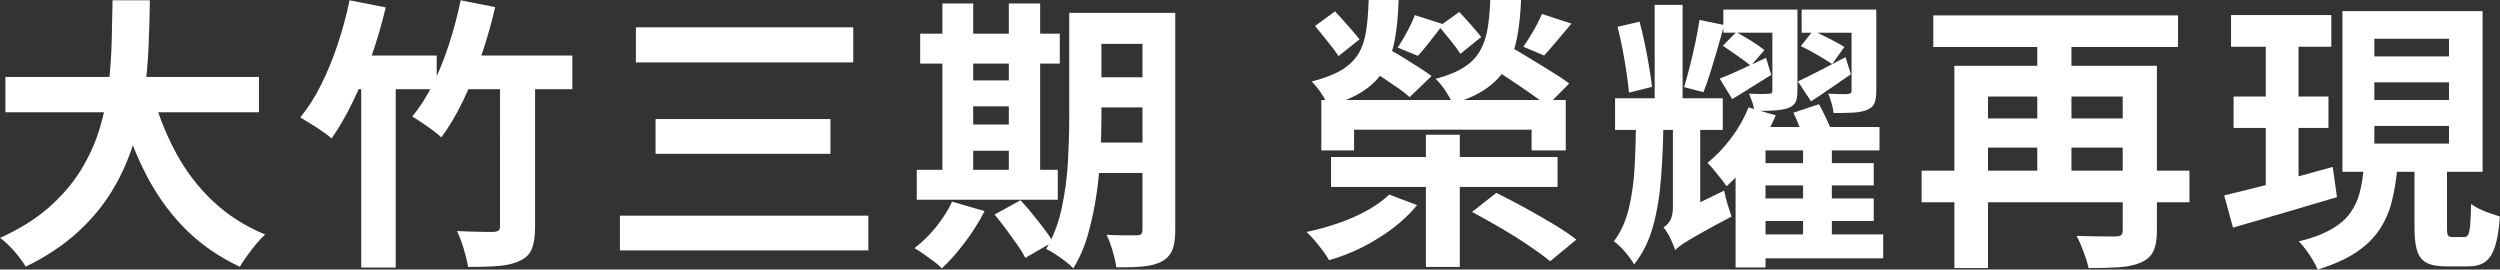
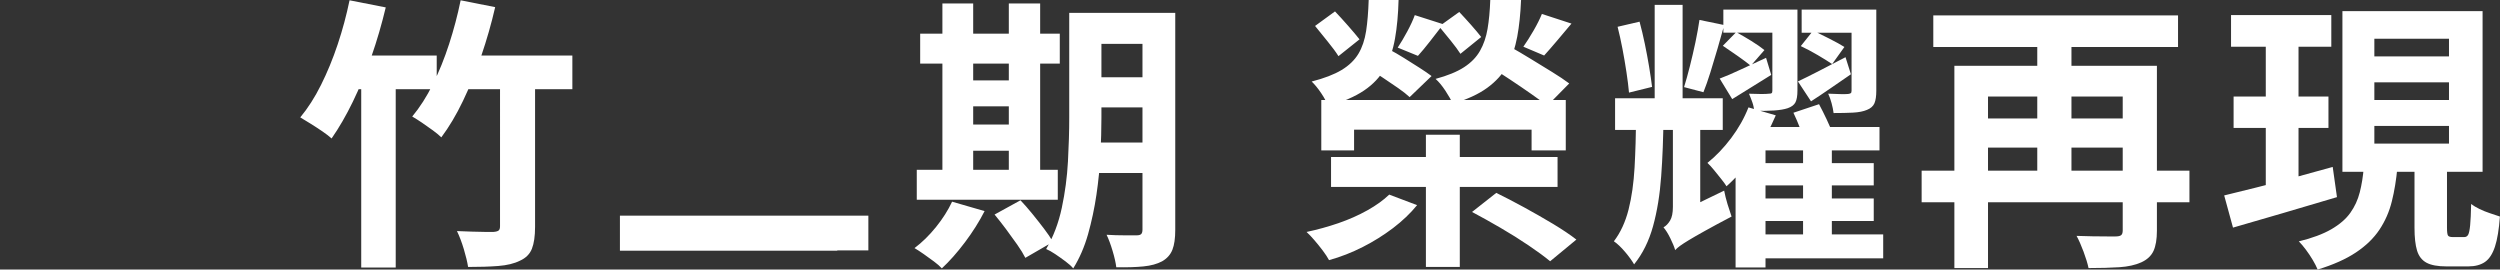
<svg xmlns="http://www.w3.org/2000/svg" id="_圖層_1" viewBox="0 0 587.17 63.3">
  <rect x="0" y="0" width="587.17" height="63.3" fill="#333333" stroke="none" />
  <defs>
    <style>.cls-1{fill:#fff;}</style>
  </defs>
-   <path class="cls-1" d="m26.43.07h8.77c-.04,3.39-.14,6.97-.3,10.74-.16,3.77-.5,7.59-1.04,11.48s-1.39,7.73-2.58,11.54c-1.18,3.81-2.83,7.47-4.95,10.97-2.12,3.5-4.84,6.77-8.16,9.8-3.32,3.03-7.37,5.71-12.14,8.03-.62-1.07-1.5-2.25-2.61-3.55-1.12-1.29-2.25-2.36-3.41-3.21,4.55-2.05,8.36-4.43,11.44-7.13,3.08-2.7,5.59-5.62,7.53-8.77,1.94-3.15,3.42-6.42,4.45-9.84,1.03-3.41,1.73-6.86,2.11-10.34s.61-6.89.7-10.24c.09-3.35.16-6.51.2-9.5ZM1.27,18.07h59.55v8.3H1.27v-8.3Zm34.39,3.35c1.34,5.09,3.19,9.84,5.55,14.25,2.36,4.42,5.3,8.28,8.8,11.58,3.5,3.3,7.59,5.91,12.28,7.83-.67.58-1.37,1.32-2.11,2.21-.74.89-1.45,1.82-2.14,2.78-.69.96-1.26,1.82-1.71,2.58-5.13-2.41-9.54-5.51-13.22-9.3s-6.77-8.22-9.27-13.28c-2.5-5.06-4.59-10.65-6.29-16.76l8.1-1.87Z" />
  <path class="cls-1" d="m82.1.07l8.5,1.67c-.94,3.93-2.06,7.79-3.38,11.58-1.32,3.79-2.77,7.32-4.35,10.57-1.58,3.26-3.25,6.13-4.99,8.63-.54-.49-1.26-1.05-2.17-1.67-.92-.62-1.84-1.23-2.78-1.81-.94-.58-1.74-1.07-2.41-1.47,1.78-2.14,3.41-4.68,4.88-7.63,1.47-2.94,2.78-6.12,3.92-9.54,1.14-3.41,2.06-6.86,2.78-10.34Zm-.67,12.98h21.14v7.9h-25.09l3.95-7.9Zm3.41,3.61h8.1v46.17h-8.1V16.66ZM108.2.07l8.1,1.61c-.89,3.88-1.99,7.71-3.28,11.48-1.29,3.77-2.72,7.28-4.28,10.54-1.56,3.26-3.26,6.11-5.09,8.56-.45-.45-1.09-.98-1.94-1.61-.85-.62-1.72-1.24-2.61-1.84-.89-.6-1.65-1.08-2.28-1.44,1.78-2.14,3.4-4.67,4.85-7.59,1.45-2.92,2.72-6.07,3.81-9.43,1.09-3.37,2-6.79,2.71-10.27Zm2.01,12.98h24.22v7.9h-28.17l3.95-7.9Zm7.23,3.08h8.23v37.14c0,2.19-.25,3.9-.74,5.15-.49,1.25-1.43,2.19-2.81,2.81-1.34.67-3.03,1.08-5.09,1.24-2.05.16-4.42.23-7.09.23-.18-1.16-.51-2.55-1-4.18-.49-1.63-1.03-3.04-1.61-4.25,1.16.05,2.33.09,3.51.13,1.18.04,2.23.07,3.15.07h1.91c.58-.04.98-.16,1.21-.33.22-.18.33-.51.33-1V16.13Z" />
-   <path class="cls-1" d="m145.6,50.65h58.35v8.16h-58.35v-8.16Zm3.75-44.23h51.05v8.23h-51.05V6.42Zm4.62,21.55h41.08v8.16h-41.08v-8.16Z" />
+   <path class="cls-1" d="m145.6,50.65h58.35v8.16h-58.35v-8.16Zh51.05v8.23h-51.05V6.42Zm4.62,21.55h41.08v8.16h-41.08v-8.16Z" />
  <path class="cls-1" d="m223.62,47.37l7.63,2.21c-1.25,2.45-2.79,4.9-4.62,7.33-1.83,2.43-3.64,4.47-5.42,6.12-.45-.49-1.06-1.03-1.84-1.61-.78-.58-1.58-1.16-2.41-1.74-.83-.58-1.55-1.05-2.17-1.41,1.78-1.34,3.47-2.99,5.05-4.95,1.58-1.96,2.84-3.95,3.78-5.96Zm-8.3-7.49h33.12v7.03h-33.12v-7.03Zm.8-31.98h32.79v7.03h-32.79v-7.03Zm5.22-7.09h7.23v41.62h-7.23V.8Zm3.48,18.07h15.99v6.09h-15.99v-6.09Zm0,10.37h15.99v6.16h-15.99v-6.16Zm8.77,21.14l6.09-3.35c.89.94,1.82,2,2.78,3.18.96,1.18,1.87,2.34,2.74,3.48.87,1.14,1.57,2.17,2.11,3.11l-6.49,3.75c-.45-.89-1.08-1.93-1.91-3.11-.83-1.18-1.71-2.4-2.64-3.65-.94-1.25-1.83-2.39-2.68-3.41Zm3.35-49.58h7.36v41.62h-7.36V.8Zm14.19,2.21h7.56v24.62c0,2.63-.08,5.51-.23,8.63-.16,3.12-.47,6.28-.94,9.47-.47,3.19-1.13,6.28-1.97,9.27-.85,2.99-2.01,5.66-3.48,8.03-.4-.49-1-1.04-1.81-1.64-.8-.6-1.61-1.17-2.41-1.71-.8-.54-1.52-.94-2.14-1.2,1.7-2.9,2.92-6.13,3.68-9.7.76-3.57,1.24-7.19,1.44-10.87.2-3.68.3-7.1.3-10.27V3.01Zm3.28,30.45h17.4v7.16h-17.4v-7.16Zm.07-30.45h17.26v7.29h-17.26V3.01Zm0,15.12h17.26v7.09h-17.26v-7.09Zm13.85-15.12h7.7v50.99c0,1.96-.22,3.51-.67,4.65-.45,1.14-1.25,2.04-2.41,2.71-1.16.62-2.62,1.03-4.38,1.2-1.76.18-3.89.24-6.39.2-.13-1.07-.42-2.35-.87-3.85-.45-1.5-.91-2.75-1.41-3.78,1.43.09,2.84.13,4.25.13h2.84c.49,0,.84-.1,1.04-.3.2-.2.3-.55.3-1.04V3.01Z" />
  <path class="cls-1" d="m326.27,45.7l6.56,2.48c-1.56,1.92-3.45,3.71-5.65,5.39-2.21,1.67-4.58,3.16-7.13,4.45-2.54,1.29-5.17,2.32-7.9,3.08-.36-.67-.85-1.42-1.47-2.24-.63-.83-1.27-1.63-1.94-2.41-.67-.78-1.29-1.44-1.87-1.97,2.54-.54,5.04-1.23,7.49-2.07,2.45-.85,4.72-1.85,6.79-3.01,2.07-1.16,3.78-2.39,5.12-3.68Zm-4.82-45.7h7.03c-.09,3.39-.37,6.41-.84,9.07-.47,2.65-1.26,4.98-2.38,6.99-1.12,2.01-2.74,3.74-4.88,5.19-2.14,1.45-4.97,2.67-8.5,3.65-.27-.85-.79-1.85-1.57-3.01-.78-1.16-1.53-2.07-2.24-2.74,2.94-.76,5.29-1.66,7.03-2.71,1.74-1.05,3.05-2.32,3.95-3.81.89-1.49,1.49-3.28,1.81-5.35.31-2.07.51-4.49.6-7.26Zm-12.58,6.09l4.68-3.41c.94.98,1.96,2.11,3.08,3.38,1.11,1.27,2.01,2.33,2.68,3.18l-4.95,3.95c-.58-.94-1.42-2.07-2.51-3.41-1.09-1.34-2.09-2.56-2.98-3.68Zm1.47,17.4h57.41v11.84h-8.03v-4.88h-41.69v4.88h-7.7v-11.84Zm2.28,13.38h53.2v7.03h-53.2v-7.03Zm8.83-20.81l4.88-4.42c1.03.54,2.16,1.19,3.41,1.97,1.25.78,2.45,1.54,3.61,2.28,1.16.74,2.12,1.39,2.88,1.97l-5.15,4.95c-.67-.62-1.56-1.33-2.68-2.11-1.12-.78-2.3-1.58-3.55-2.41-1.25-.82-2.39-1.57-3.41-2.24Zm10.84-12.51l6.69,2.14c-1.07,1.38-2.12,2.73-3.14,4.05-1.03,1.32-1.96,2.44-2.81,3.38l-4.75-1.94c.71-1.07,1.46-2.33,2.24-3.78.78-1.45,1.37-2.73,1.77-3.85Zm2.61,28.1h7.96v31.05h-7.96v-31.05Zm15.12-31.65h7.23c-.13,3.21-.43,6.09-.9,8.63-.47,2.54-1.25,4.81-2.34,6.79-1.09,1.99-2.67,3.73-4.72,5.22-2.05,1.49-4.75,2.73-8.1,3.71-.36-.85-.93-1.86-1.71-3.04-.78-1.18-1.55-2.11-2.31-2.78,2.81-.76,5.04-1.67,6.69-2.74,1.65-1.07,2.9-2.35,3.75-3.85.85-1.49,1.44-3.21,1.77-5.15.33-1.94.55-4.2.64-6.79Zm-12.04,6.22l4.75-3.41c.85.89,1.77,1.91,2.78,3.04s1.79,2.09,2.38,2.84l-4.88,3.95c-.54-.85-1.29-1.87-2.27-3.08-.98-1.2-1.9-2.32-2.74-3.35Zm7.76,43.56l5.69-4.48c2.01.98,4.19,2.12,6.56,3.41,2.36,1.29,4.64,2.6,6.83,3.91,2.18,1.32,3.99,2.53,5.42,3.65l-6.16,5.09c-1.29-1.07-2.98-2.31-5.05-3.71s-4.28-2.79-6.62-4.15c-2.34-1.36-4.56-2.6-6.66-3.71Zm4.21-34.13l4.82-4.62c1.43.8,3,1.73,4.72,2.78,1.72,1.05,3.39,2.07,5.02,3.08,1.63,1,2.98,1.91,4.05,2.71l-5.15,5.22c-.98-.76-2.25-1.68-3.81-2.78-1.56-1.09-3.2-2.21-4.92-3.35-1.72-1.14-3.29-2.15-4.72-3.04Zm12.18-12.38l6.96,2.27c-1.16,1.38-2.3,2.73-3.41,4.05-1.12,1.32-2.12,2.47-3.01,3.45l-4.88-2.07c.76-1.07,1.56-2.34,2.41-3.81.85-1.47,1.49-2.77,1.94-3.88Z" />
  <path class="cls-1" d="m384.28,27.23h6.42c-.04,5.09-.22,9.8-.54,14.15-.31,4.35-.95,8.26-1.91,11.74s-2.44,6.47-4.45,8.97c-.49-.85-1.19-1.82-2.11-2.91-.92-1.09-1.8-1.93-2.64-2.51,1.56-2.05,2.71-4.54,3.45-7.46.74-2.92,1.2-6.21,1.41-9.87.2-3.66.32-7.7.37-12.11Zm-4.95-4.15h25.29v7.43h-25.29v-7.43Zm.6-16.79l5.15-1.2c.45,1.65.86,3.39,1.24,5.22.38,1.83.71,3.61,1,5.35.29,1.74.52,3.32.7,4.75l-5.42,1.34c-.13-1.43-.33-3.03-.6-4.82-.27-1.78-.58-3.61-.94-5.49-.36-1.87-.74-3.59-1.14-5.15Zm8.7-5.15h6.56v25.9h-6.56V1.14Zm4.82,57.61c-.22-.76-.6-1.68-1.14-2.78s-1.07-1.95-1.61-2.58c.58-.31,1.09-.84,1.54-1.57.45-.74.67-1.82.67-3.25v-20.54h6.42v25.03c-1.2.76-2.2,1.44-2.98,2.04-.78.6-1.46,1.23-2.04,1.87-.58.65-.87,1.24-.87,1.77Zm0,0l-1.21-6.49,2.07-2.34,10.64-5.15c.18.98.45,2.05.8,3.21.36,1.16.67,2.12.94,2.88-2.54,1.34-4.62,2.45-6.22,3.35-1.61.89-2.87,1.62-3.78,2.17-.92.56-1.62,1.01-2.11,1.37-.49.36-.87.69-1.14,1Zm5.69-54.07l5.82,1.2c-.49,1.79-1.02,3.64-1.57,5.55-.56,1.92-1.12,3.77-1.67,5.55-.56,1.78-1.1,3.35-1.64,4.68l-4.55-1.2c.45-1.43.9-3.07,1.37-4.92.47-1.85.9-3.74,1.31-5.65.4-1.92.71-3.66.94-5.22Zm11.51,20.54l6.42,1.87c-1.34,3.17-3.03,6.23-5.08,9.2-2.05,2.97-4.22,5.45-6.49,7.46-.27-.45-.68-1.01-1.24-1.71-.56-.69-1.12-1.38-1.67-2.07-.56-.69-1.08-1.26-1.57-1.71,2.01-1.61,3.87-3.56,5.59-5.85,1.72-2.3,3.07-4.69,4.05-7.19Zm-6.76-6.76c1.43-.54,3.09-1.25,4.98-2.14,1.9-.89,3.87-1.81,5.92-2.74l1.21,4.01c-1.61.98-3.17,1.95-4.68,2.91-1.52.96-3.01,1.89-4.48,2.78l-2.94-4.82Zm.74-7.7l3.15-3.21c1.07.58,2.25,1.27,3.55,2.07,1.29.8,2.32,1.52,3.08,2.14l-3.21,3.68c-.76-.62-1.77-1.38-3.04-2.27-1.27-.89-2.44-1.69-3.51-2.41Zm.13-8.5h14.65v5.42h-14.65V2.27Zm9.9,27.57h26.77v5.49h-26.77v27.5h-7.03v-26.36l6.29-6.62h.74Zm1.61-27.57h5.89v19c0,1.25-.16,2.17-.47,2.78-.31.6-.92,1.06-1.81,1.37-.8.27-1.87.45-3.21.54-1.34.09-2.9.11-4.68.07-.05-.67-.19-1.35-.44-2.04-.25-.69-.5-1.35-.77-1.97.98.04,1.92.07,2.81.07s1.49-.02,1.81-.07c.36,0,.59-.04.7-.13.11-.09.17-.29.17-.6V2.27Zm-4.42,52.79h30.45v5.62h-30.45v-5.62Zm.8-16.73h27.43v5.22h-27.43v-5.22Zm0,8.3h27.43v5.29h-27.43v-5.29Zm8.56-20.14l6.02-2.01c.58,1.07,1.18,2.28,1.81,3.61.62,1.34,1.09,2.43,1.41,3.28l-6.36,2.34c-.31-.94-.74-2.1-1.27-3.48-.54-1.38-1.07-2.63-1.61-3.75Zm1.07-7.36c1.43-.67,3.11-1.51,5.05-2.51,1.94-1,3.98-2.06,6.12-3.18l1.27,4.01c-1.56,1.07-3.13,2.15-4.72,3.25-1.58,1.09-3.13,2.13-4.65,3.11l-3.08-4.68Zm.67-8.3l2.88-3.61c1.16.54,2.46,1.17,3.91,1.91,1.45.74,2.6,1.37,3.45,1.91l-2.88,4.02c-.85-.58-1.97-1.28-3.38-2.11-1.41-.82-2.73-1.53-3.98-2.11Zm.2-8.56h13.92v5.42h-13.92V2.27Zm.33,30.58h6.76v25.36h-6.76v-25.36Zm11.38-30.58h5.82v19.07c0,1.25-.14,2.22-.43,2.91-.29.69-.88,1.22-1.77,1.57-.85.36-1.93.57-3.25.64-1.32.07-2.84.1-4.58.1-.09-.71-.25-1.48-.47-2.31-.22-.83-.49-1.57-.8-2.24.98.04,1.92.08,2.81.1.89.02,1.52.01,1.87-.03.31-.04.52-.11.64-.2.11-.09.17-.29.17-.6V2.27Z" />
  <path class="cls-1" d="m451.33,40.08h62.9v7.43h-62.9v-7.43Zm2.74-36.47h57.48v7.43h-57.48V3.61Zm4.95,11.84h42.76v7.23h-34.86v40.28h-7.9V15.46Zm5.55,12.38h36.94v6.83h-36.94v-6.83Zm13.92-21.95h8.03v36.8h-8.03V5.89Zm20.07,9.57h8.03v38.74c0,2.01-.27,3.59-.8,4.75-.54,1.16-1.5,2.05-2.88,2.68-1.38.62-3.09,1-5.12,1.14-2.03.13-4.45.2-7.26.2-.22-1.07-.61-2.35-1.17-3.85-.56-1.5-1.1-2.73-1.64-3.71,1.25.04,2.5.08,3.75.1,1.25.02,2.38.03,3.38.03h2.04c.62,0,1.06-.1,1.3-.3.25-.2.37-.57.37-1.1V15.46Z" />
  <path class="cls-1" d="m522.39,45.9c2.18-.54,4.67-1.15,7.46-1.84,2.79-.69,5.72-1.46,8.8-2.31,3.08-.85,6.16-1.69,9.23-2.54l1,7.09c-4.19,1.25-8.45,2.51-12.78,3.78-4.33,1.27-8.21,2.4-11.64,3.38l-2.07-7.56Zm1.61-42.36h23.55v7.43h-23.55V3.55Zm.6,19.14h22.28v7.36h-22.28v-7.36Zm7.56-16.19h7.69v39.28l-7.69,1.2V6.49Zm23.02,32.79h7.9c-.27,2.9-.7,5.57-1.31,8-.6,2.43-1.57,4.65-2.91,6.66s-3.18,3.79-5.52,5.35c-2.34,1.56-5.34,2.9-9,4.02-.27-.67-.65-1.42-1.14-2.24-.49-.83-1.03-1.63-1.61-2.41-.58-.78-1.14-1.44-1.67-1.97,3.12-.76,5.67-1.71,7.63-2.84,1.96-1.14,3.46-2.43,4.48-3.88,1.03-1.45,1.76-3.05,2.21-4.82.45-1.76.76-3.71.94-5.85Zm-5.02-36.67h32.92v37.74h-32.92V2.61Zm7.5,6.49v4.15h17.53v-4.15h-17.53Zm0,10.24v4.15h17.53v-4.15h-17.53Zm0,10.24v4.15h17.53v-4.15h-17.53Zm9.43,7.76h7.63v16.13c0,.98.08,1.6.23,1.84.16.25.52.37,1.1.37h2.74c.4,0,.7-.18.9-.54.2-.36.36-1.1.47-2.24.11-1.14.19-2.8.23-4.98.54.4,1.19.79,1.97,1.17.78.38,1.61.71,2.48,1,.87.29,1.64.55,2.31.77-.22,3.03-.61,5.4-1.17,7.09s-1.34,2.89-2.34,3.58c-1,.69-2.31,1.04-3.91,1.04h-5.15c-2.05,0-3.61-.29-4.68-.87-1.07-.58-1.81-1.53-2.21-2.84-.4-1.32-.6-3.09-.6-5.32v-16.19Z" />
</svg>